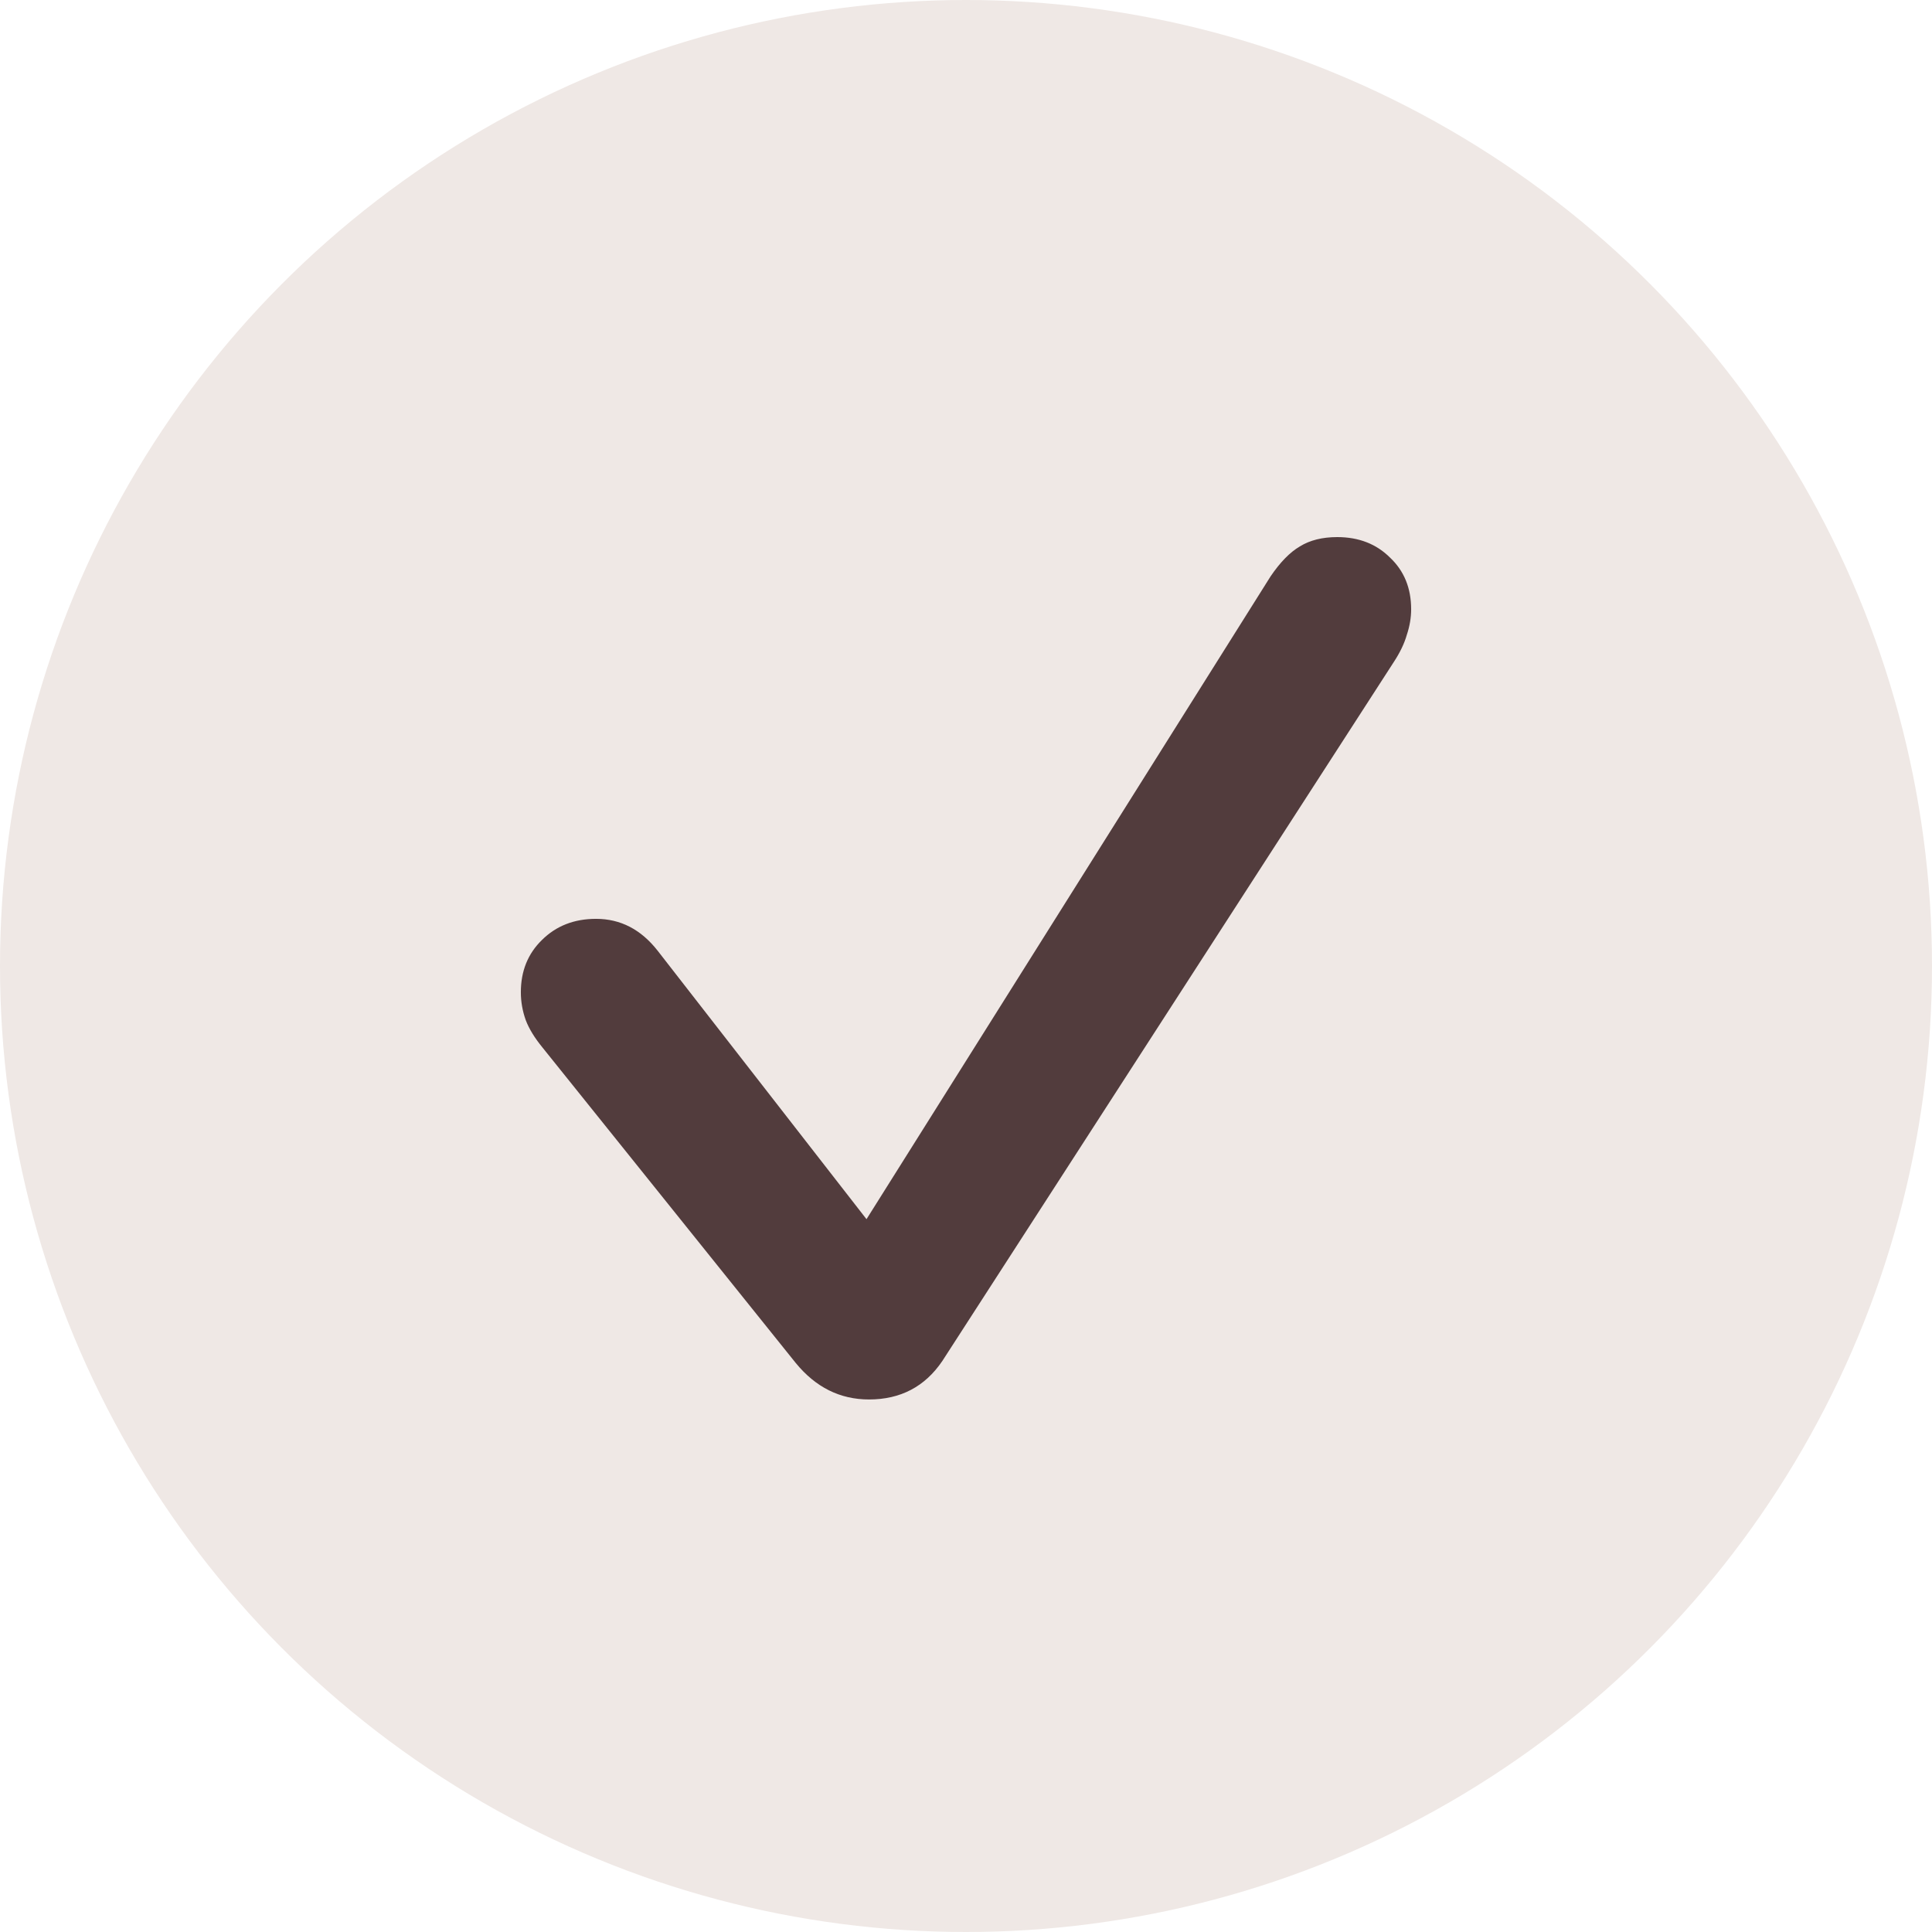
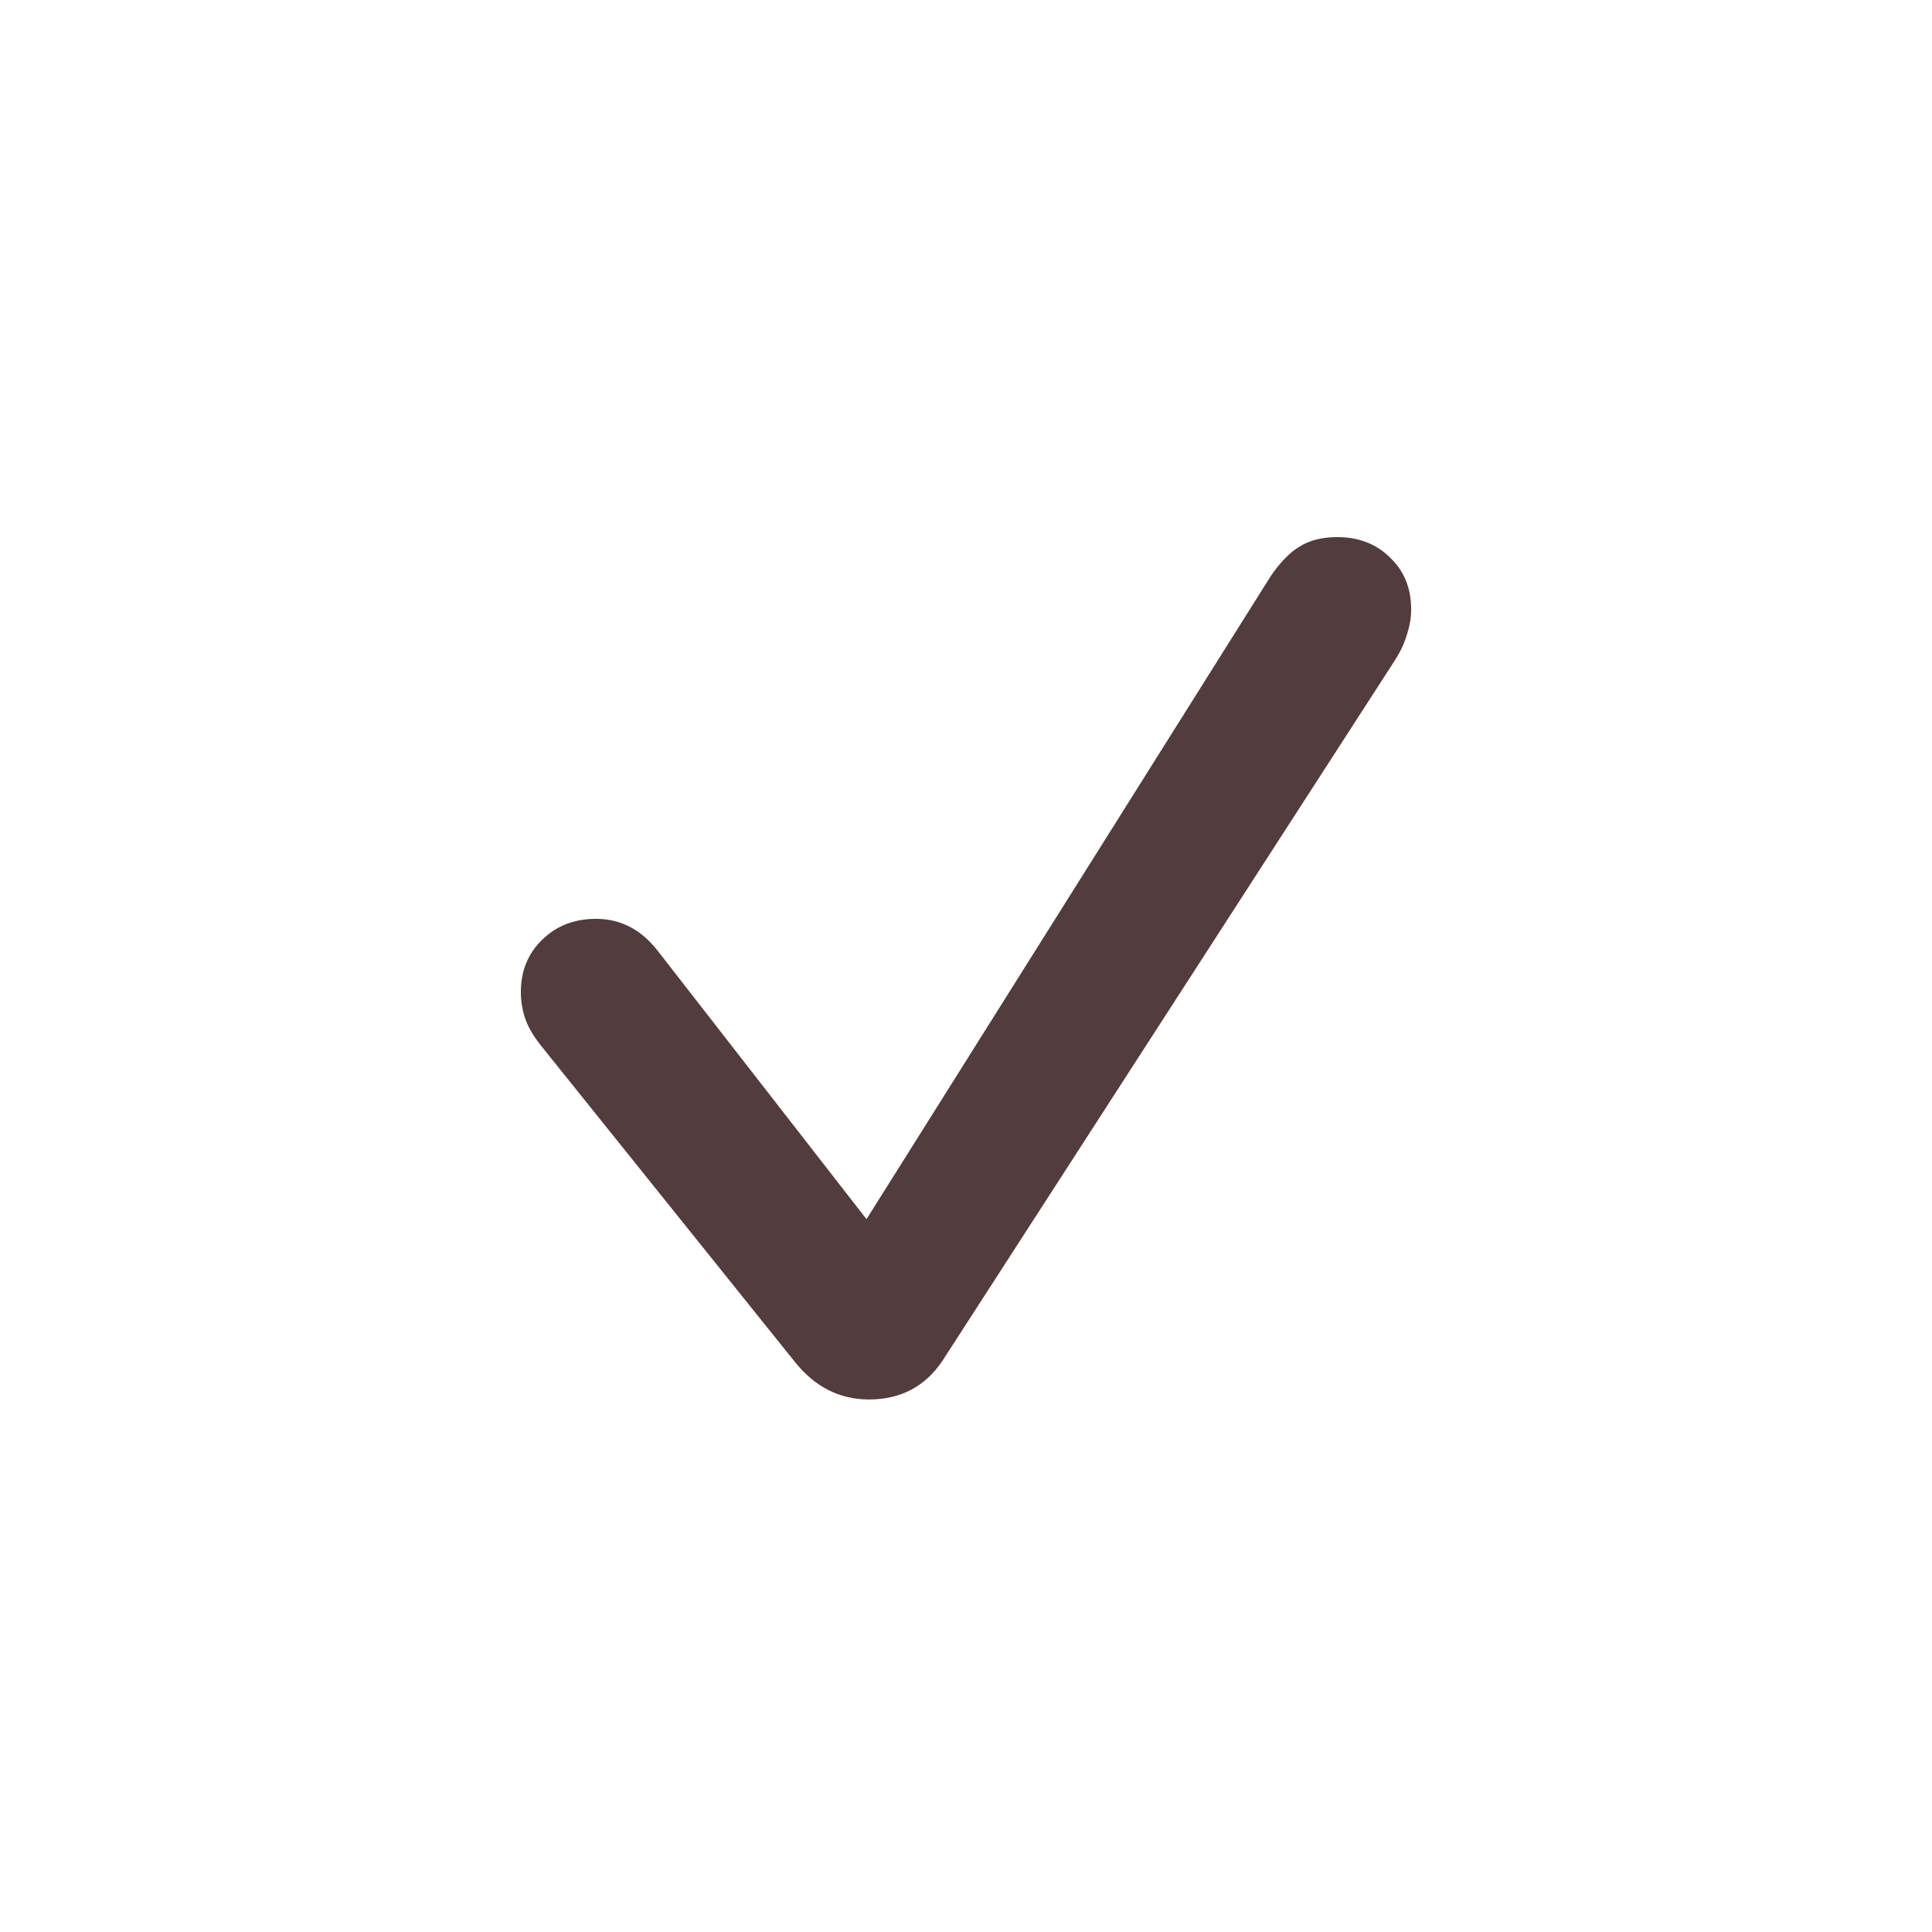
<svg xmlns="http://www.w3.org/2000/svg" width="22" height="22" viewBox="0 0 22 22" fill="none">
-   <circle cx="11" cy="11" r="11" fill="#EFE8E5" />
  <path d="M9.896 15.936C9.565 15.936 9.287 15.797 9.06 15.519L6.178 11.929C6.089 11.82 6.025 11.717 5.987 11.617C5.95 11.514 5.931 11.407 5.931 11.299C5.931 11.058 6.011 10.86 6.171 10.704C6.332 10.544 6.537 10.463 6.787 10.463C7.066 10.463 7.299 10.584 7.488 10.825L9.867 13.883L14.469 6.562C14.578 6.402 14.689 6.288 14.802 6.222C14.915 6.152 15.057 6.116 15.227 6.116C15.472 6.116 15.673 6.194 15.829 6.35C15.989 6.501 16.069 6.697 16.069 6.938C16.069 7.032 16.053 7.129 16.02 7.228C15.992 7.327 15.942 7.431 15.871 7.539L10.731 15.497C10.533 15.79 10.254 15.936 9.896 15.936Z" fill="#523C3D" />
</svg>